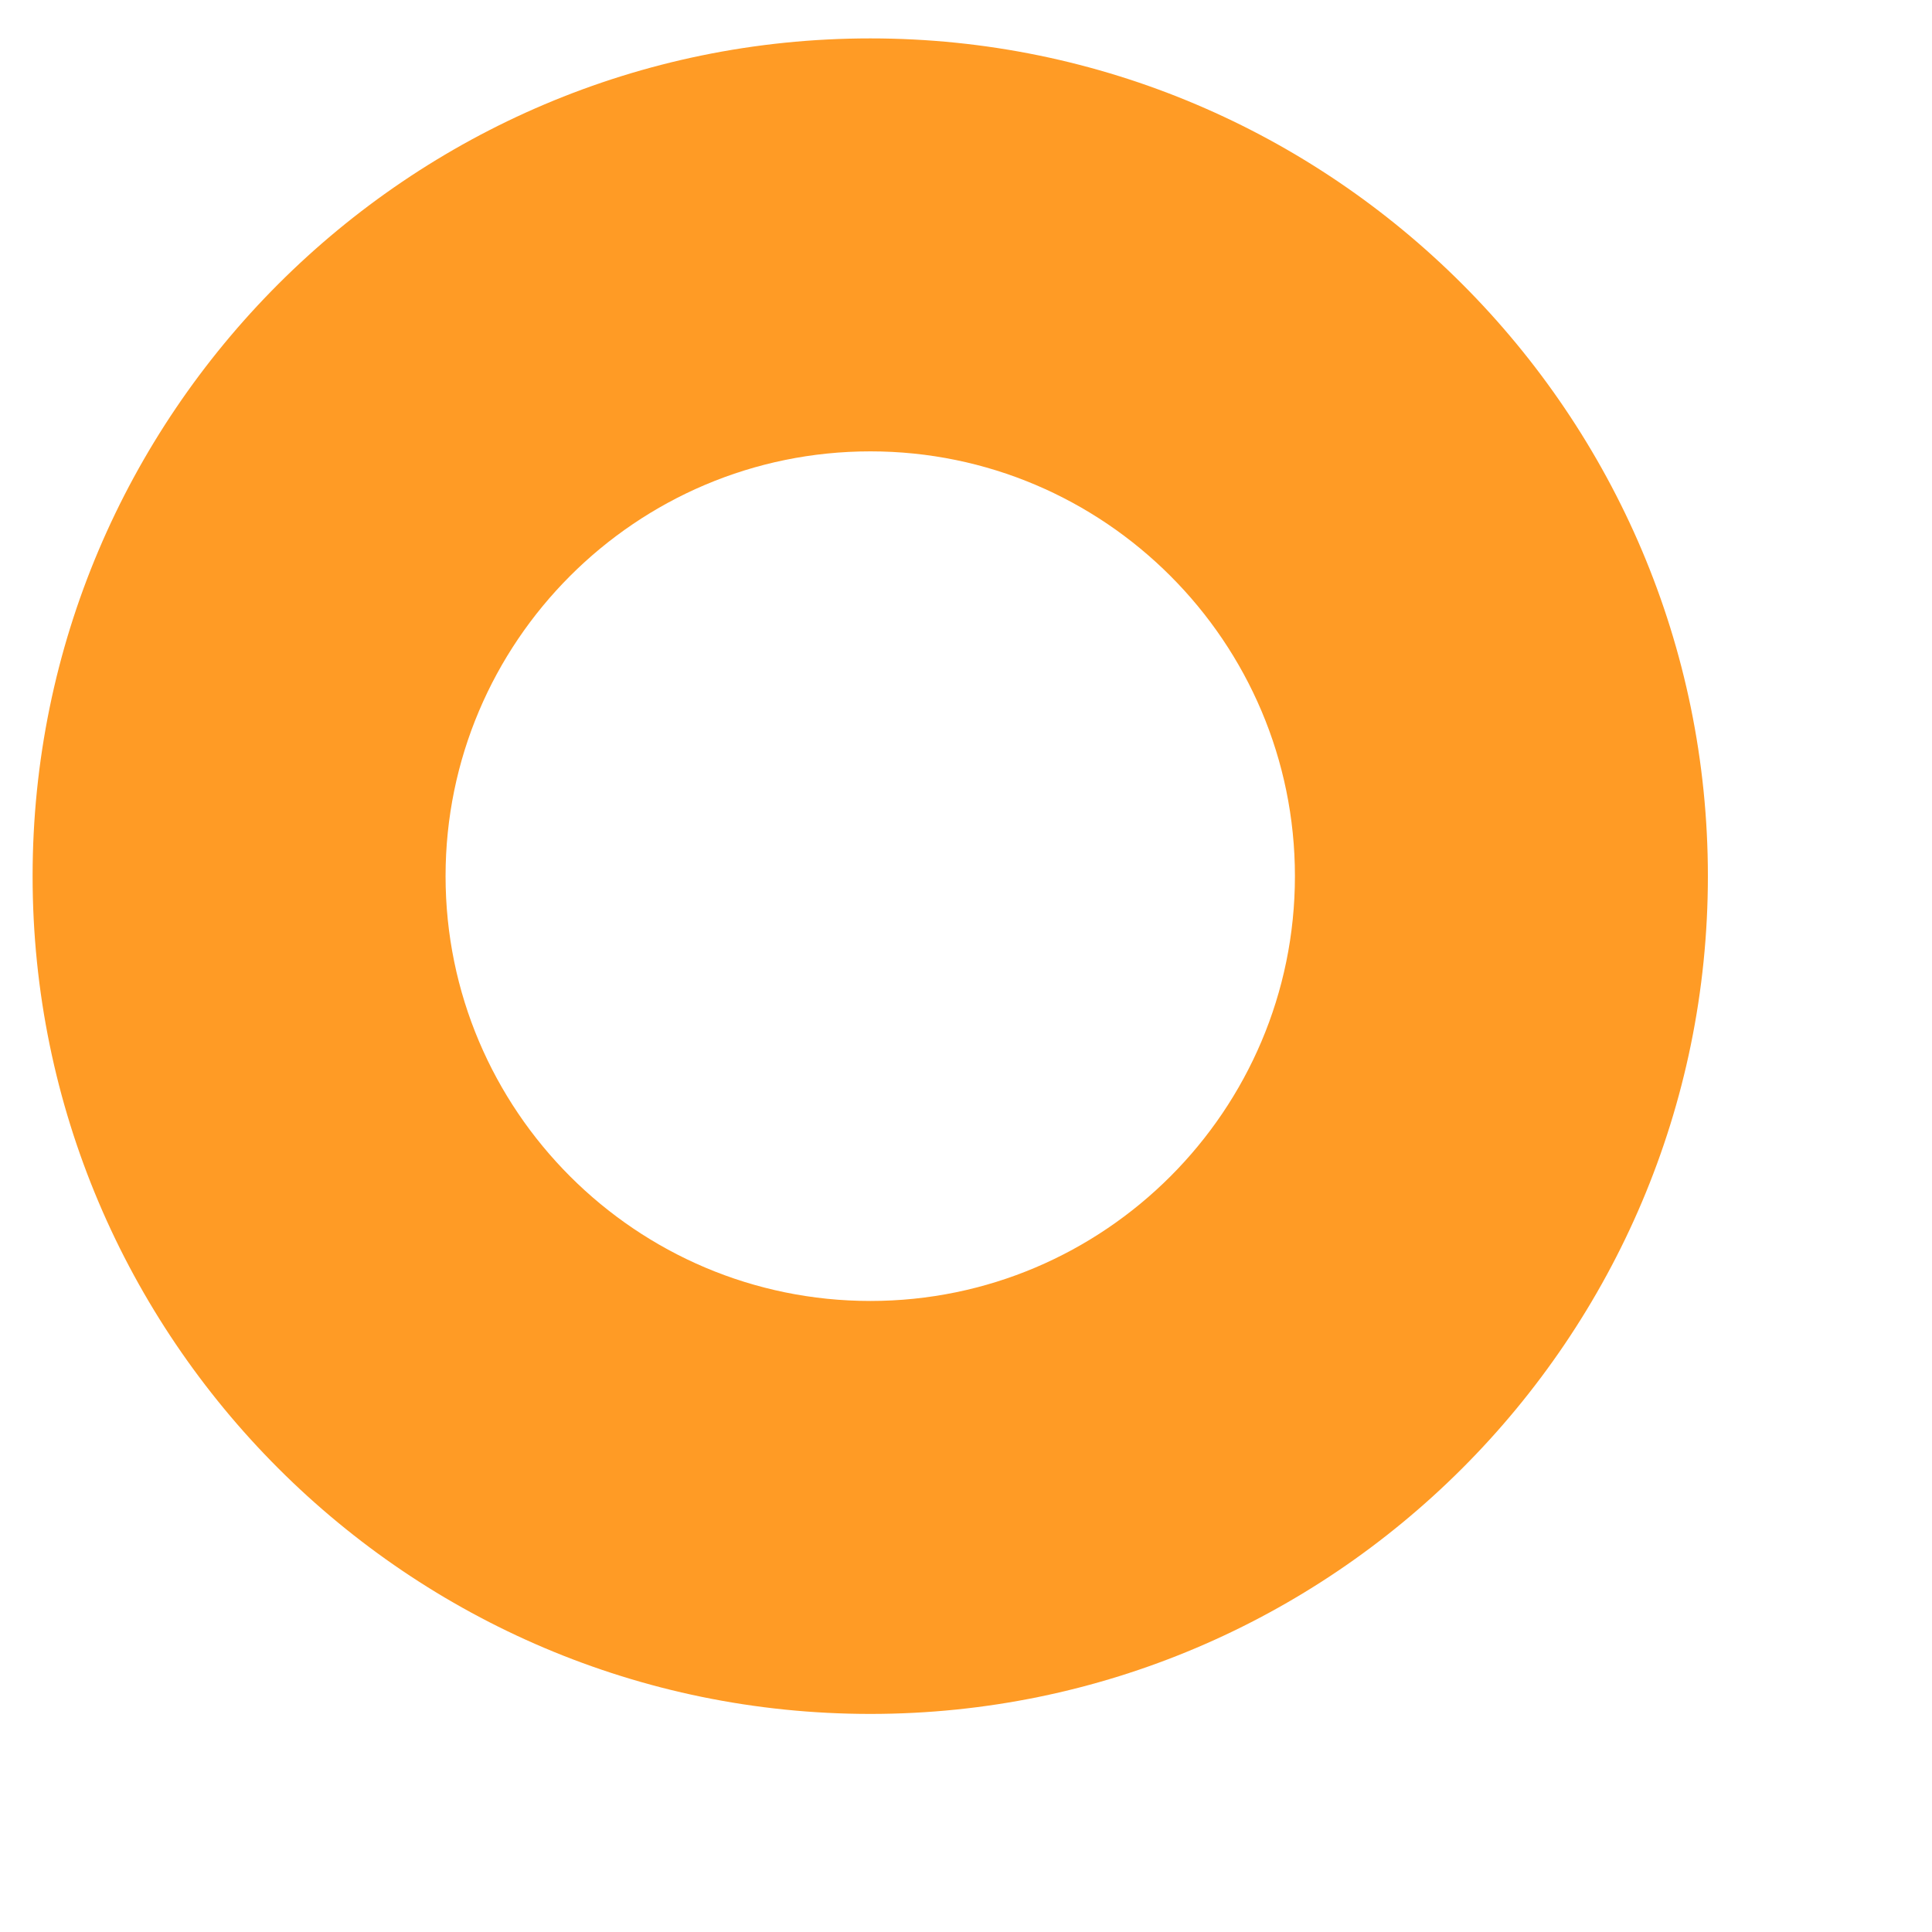
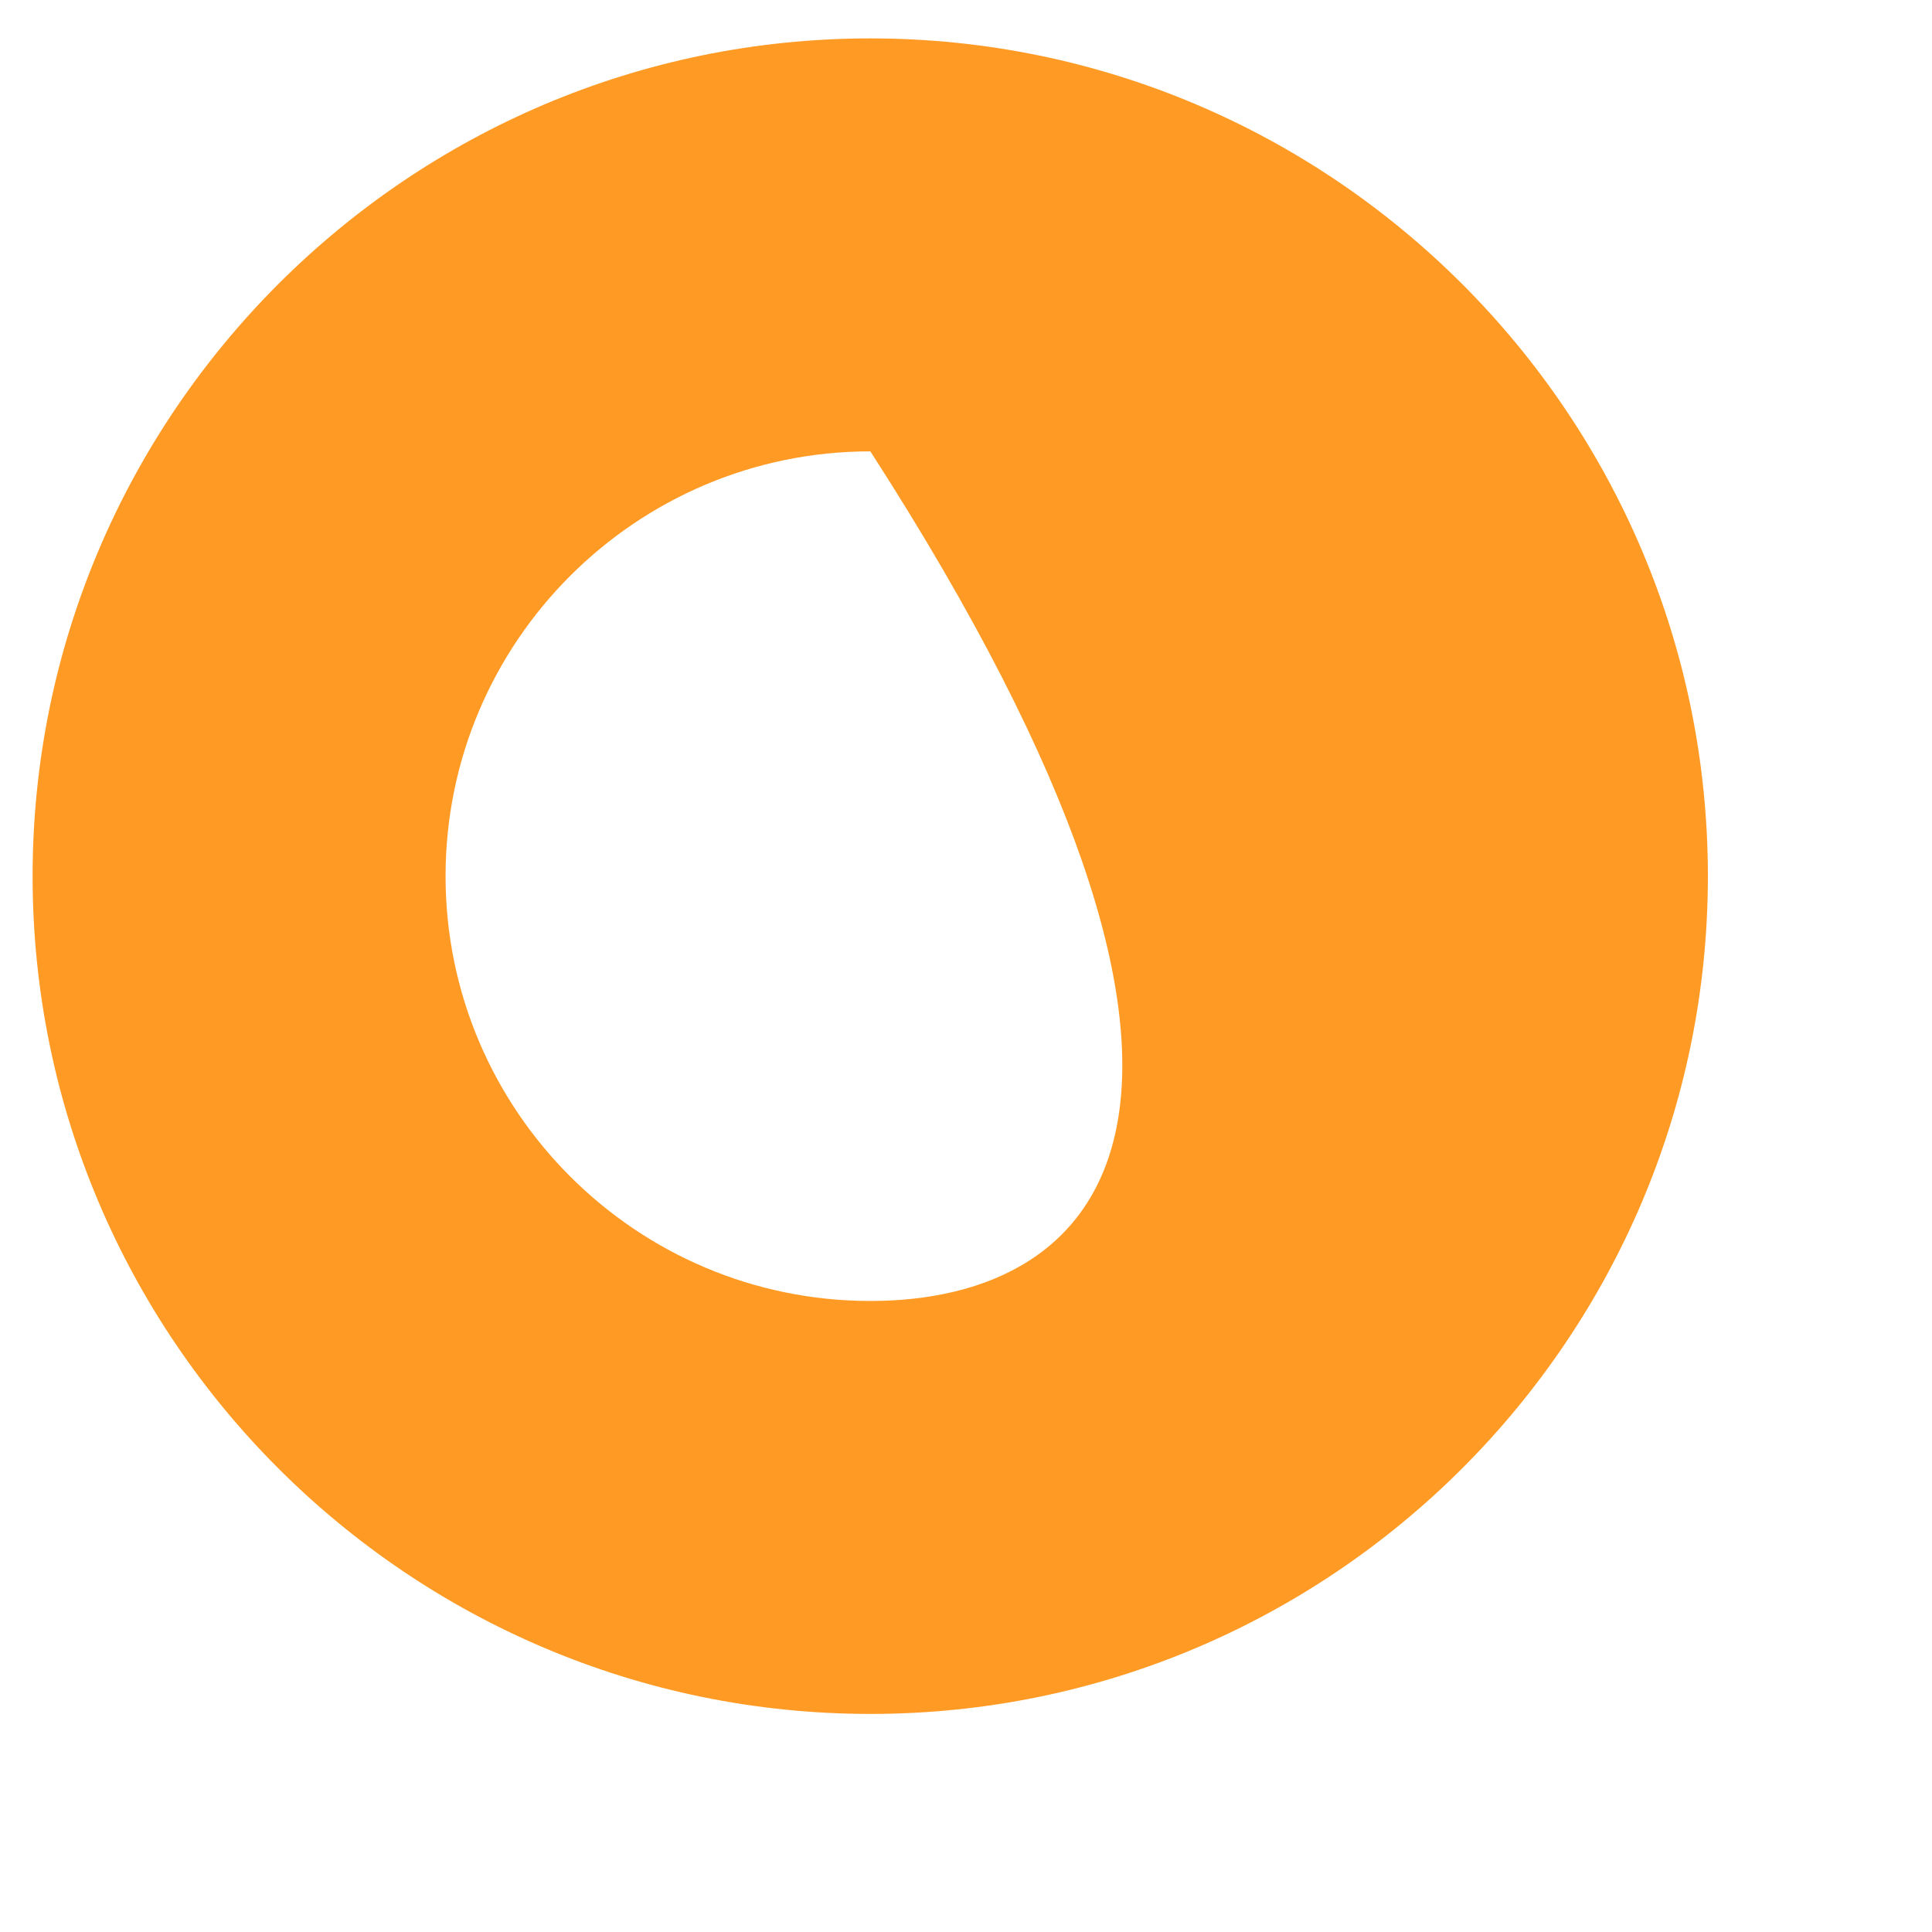
<svg xmlns="http://www.w3.org/2000/svg" width="8" height="8" viewBox="0 0 8 8" fill="none">
-   <path d="M3.604 0.159C1.691 0.159 0.135 1.716 0.135 3.628C0.135 5.541 1.691 7.097 3.604 7.097C5.516 7.097 7.072 5.541 7.072 3.628C7.072 1.716 5.516 0.159 3.604 0.159ZM3.604 5.387C2.634 5.387 1.845 4.598 1.845 3.628C1.845 2.658 2.634 1.869 3.604 1.869C4.573 1.869 5.362 2.658 5.362 3.628C5.362 4.598 4.573 5.387 3.604 5.387Z" fill="#FF9B25" />
+   <path d="M3.604 0.159C1.691 0.159 0.135 1.716 0.135 3.628C0.135 5.541 1.691 7.097 3.604 7.097C5.516 7.097 7.072 5.541 7.072 3.628C7.072 1.716 5.516 0.159 3.604 0.159ZM3.604 5.387C2.634 5.387 1.845 4.598 1.845 3.628C1.845 2.658 2.634 1.869 3.604 1.869C5.362 4.598 4.573 5.387 3.604 5.387Z" fill="#FF9B25" />
</svg>